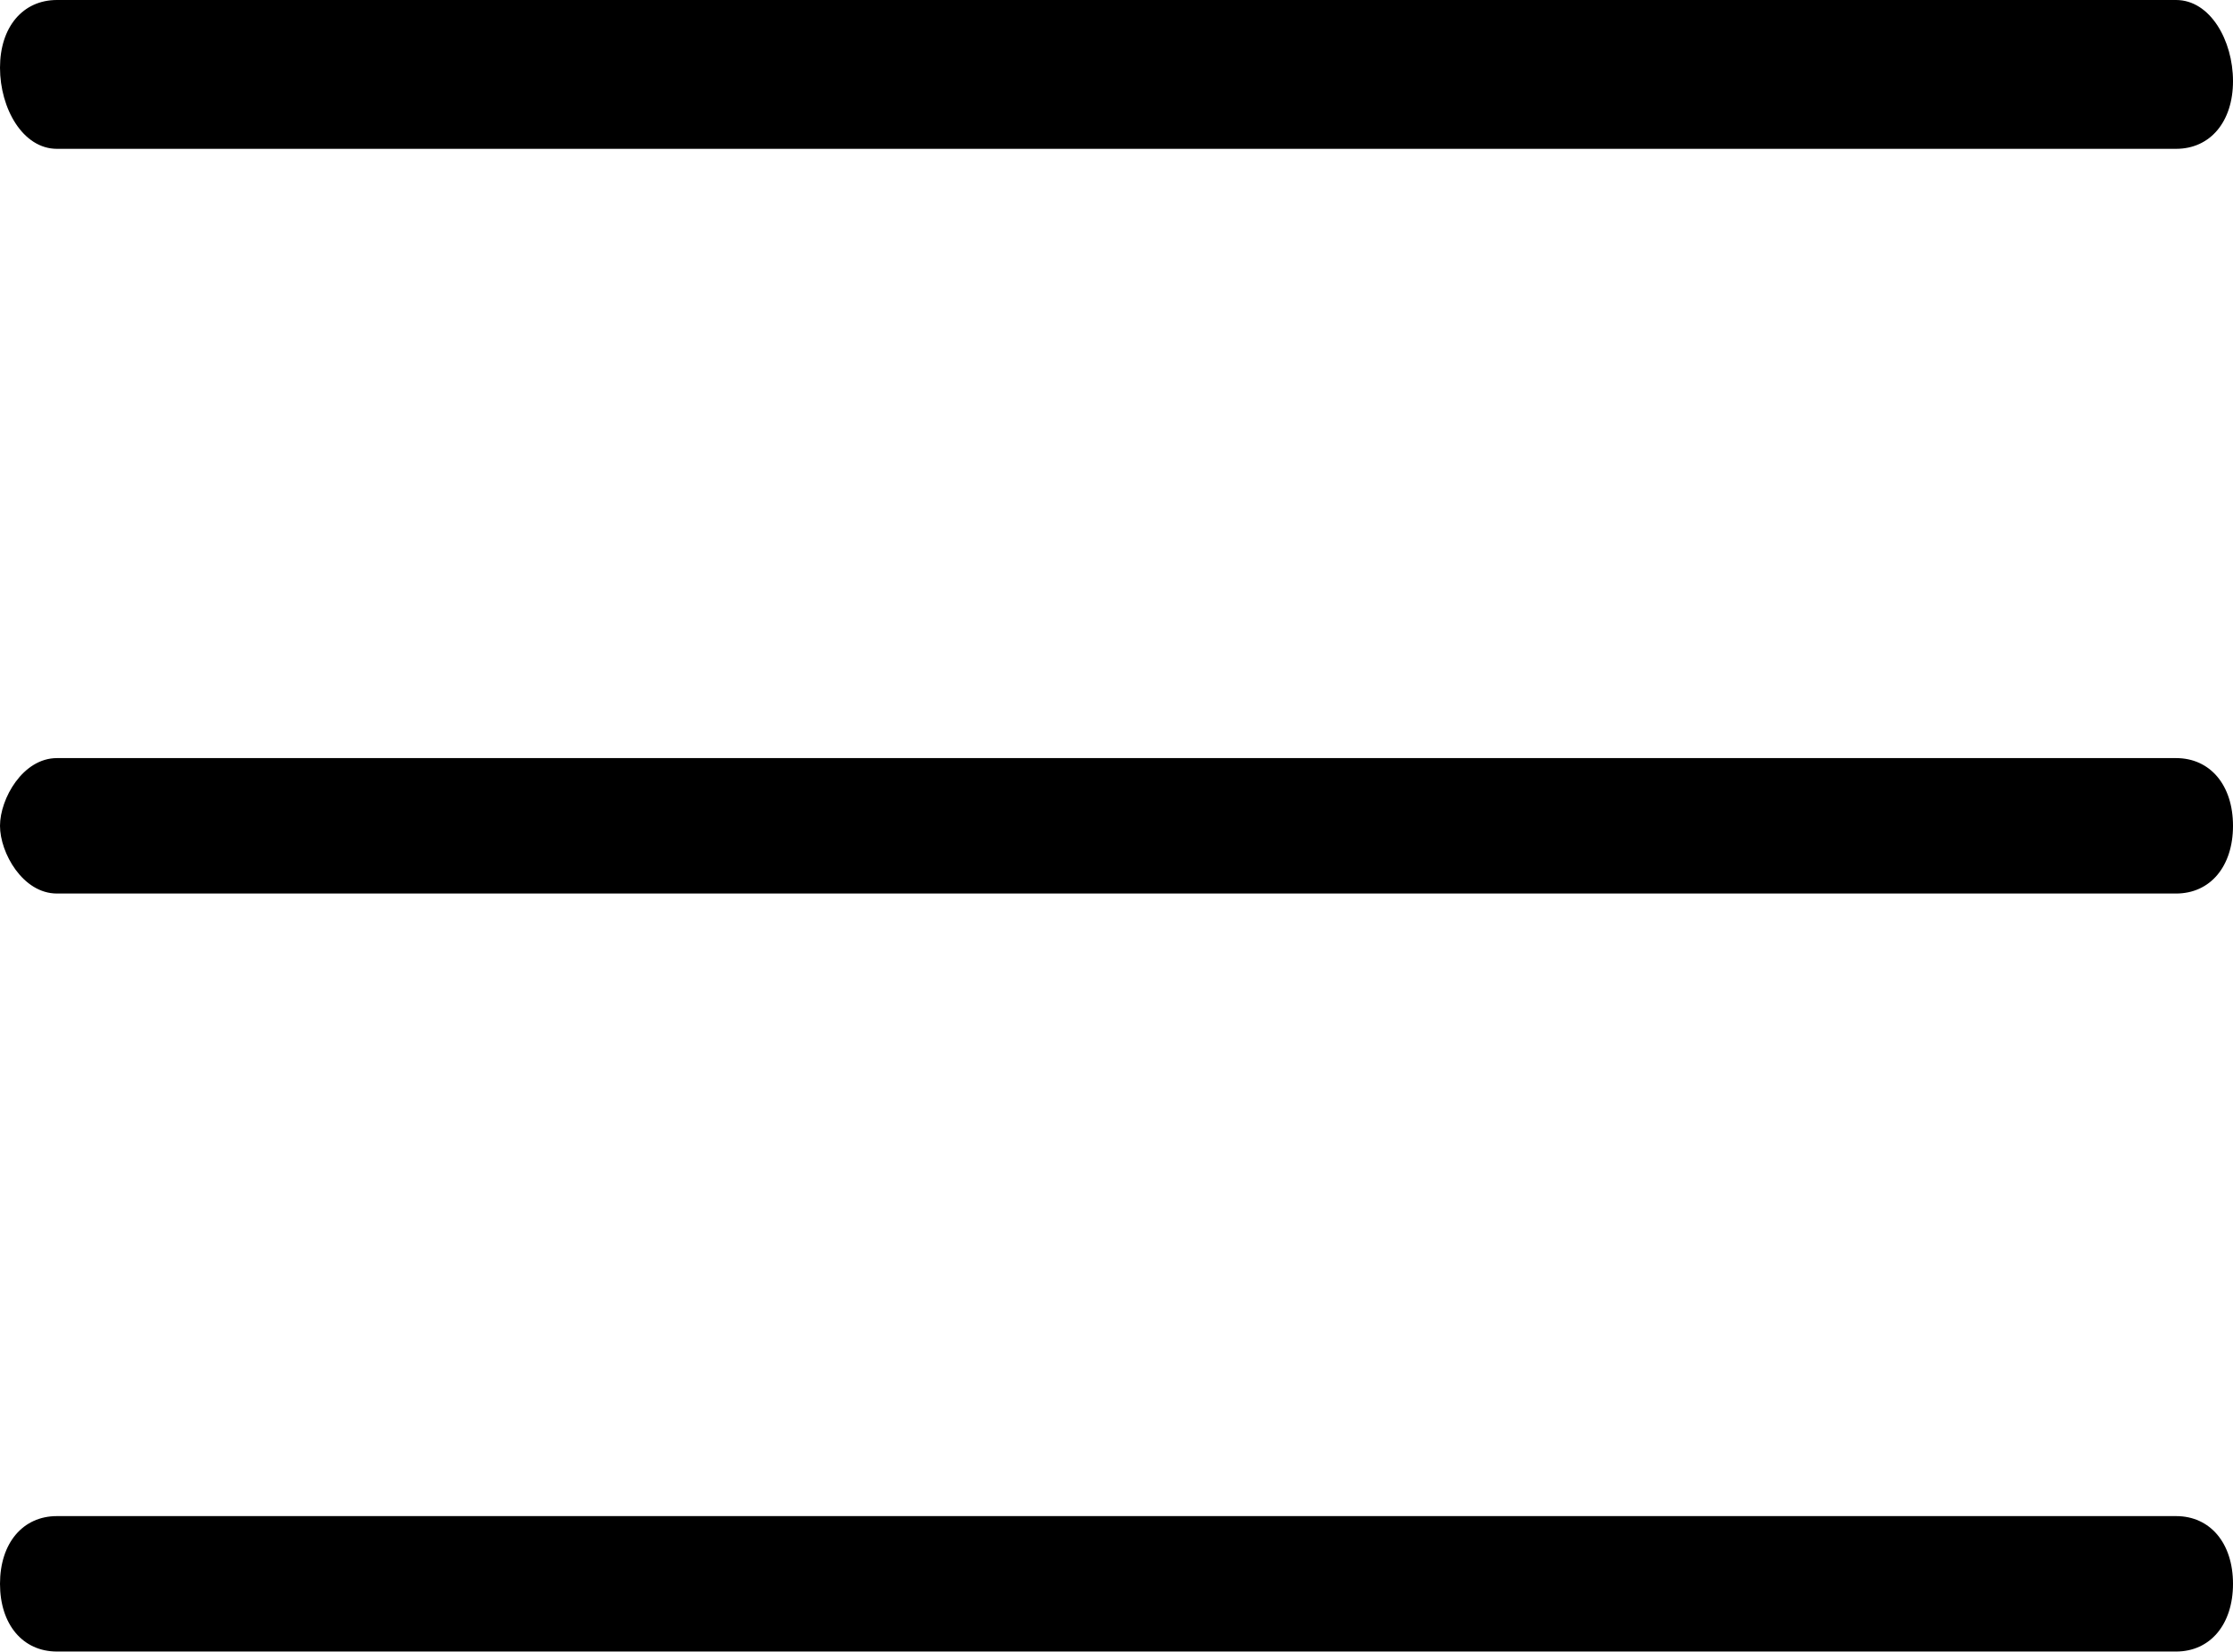
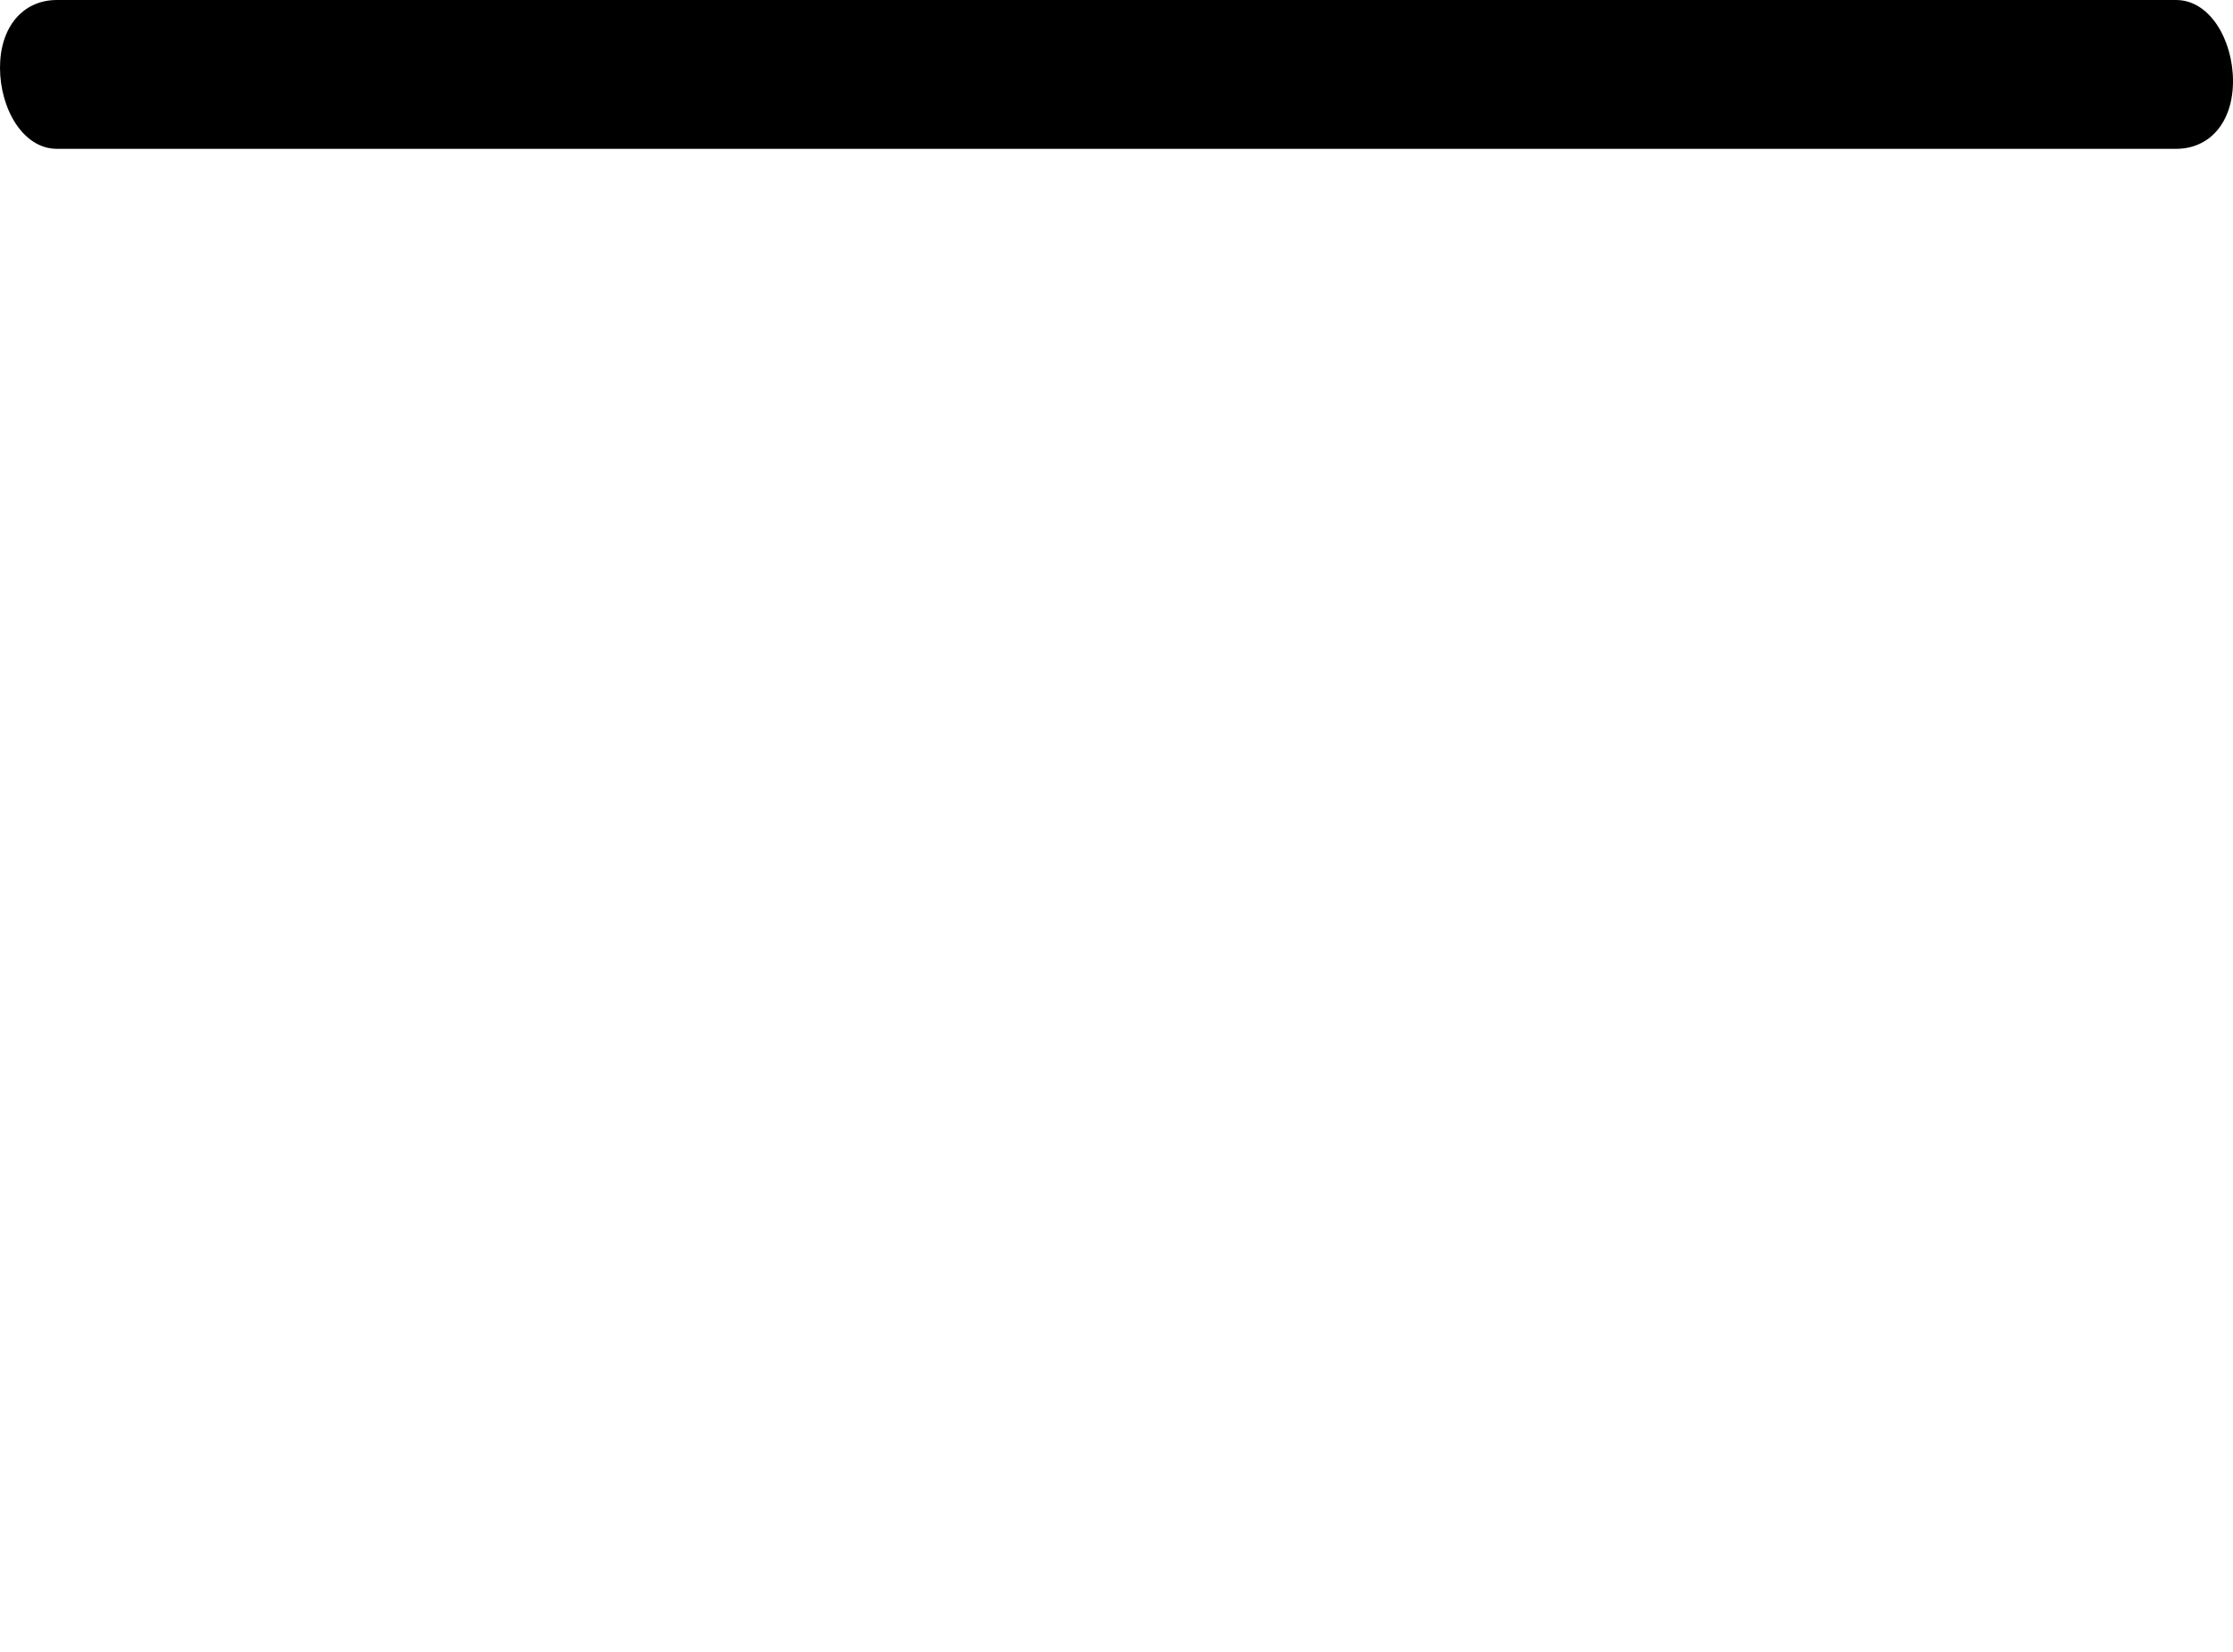
<svg xmlns="http://www.w3.org/2000/svg" width="24" height="17.756" viewBox="0 0 24 17.756">
  <g id="menu" transform="translate(-2.539)">
-     <path id="Path_481" data-name="Path 481" d="M23.388,5.3H.612C.245,5.3,0,5.737,0,6.028s.245.728.612.728H23.388c.367,0,.612-.291.612-.728S23.755,5.3,23.388,5.3Z" transform="translate(2.539 2.85)" />
-     <path id="Path_482" data-name="Path 482" d="M23.388,10.6H.612c-.367,0-.612.291-.612.728s.245.728.612.728H23.388c.367,0,.612-.291.612-.728S23.755,10.6,23.388,10.6Z" transform="translate(2.539 5.699)" />
    <path id="Path_483" data-name="Path 483" d="M.612,1.6H23.388c.367,0,.612-.291.612-.728S23.755,0,23.388,0H.612C.245,0,0,.291,0,.728S.245,1.6.612,1.6Z" transform="translate(2.539)" />
  </g>
</svg>